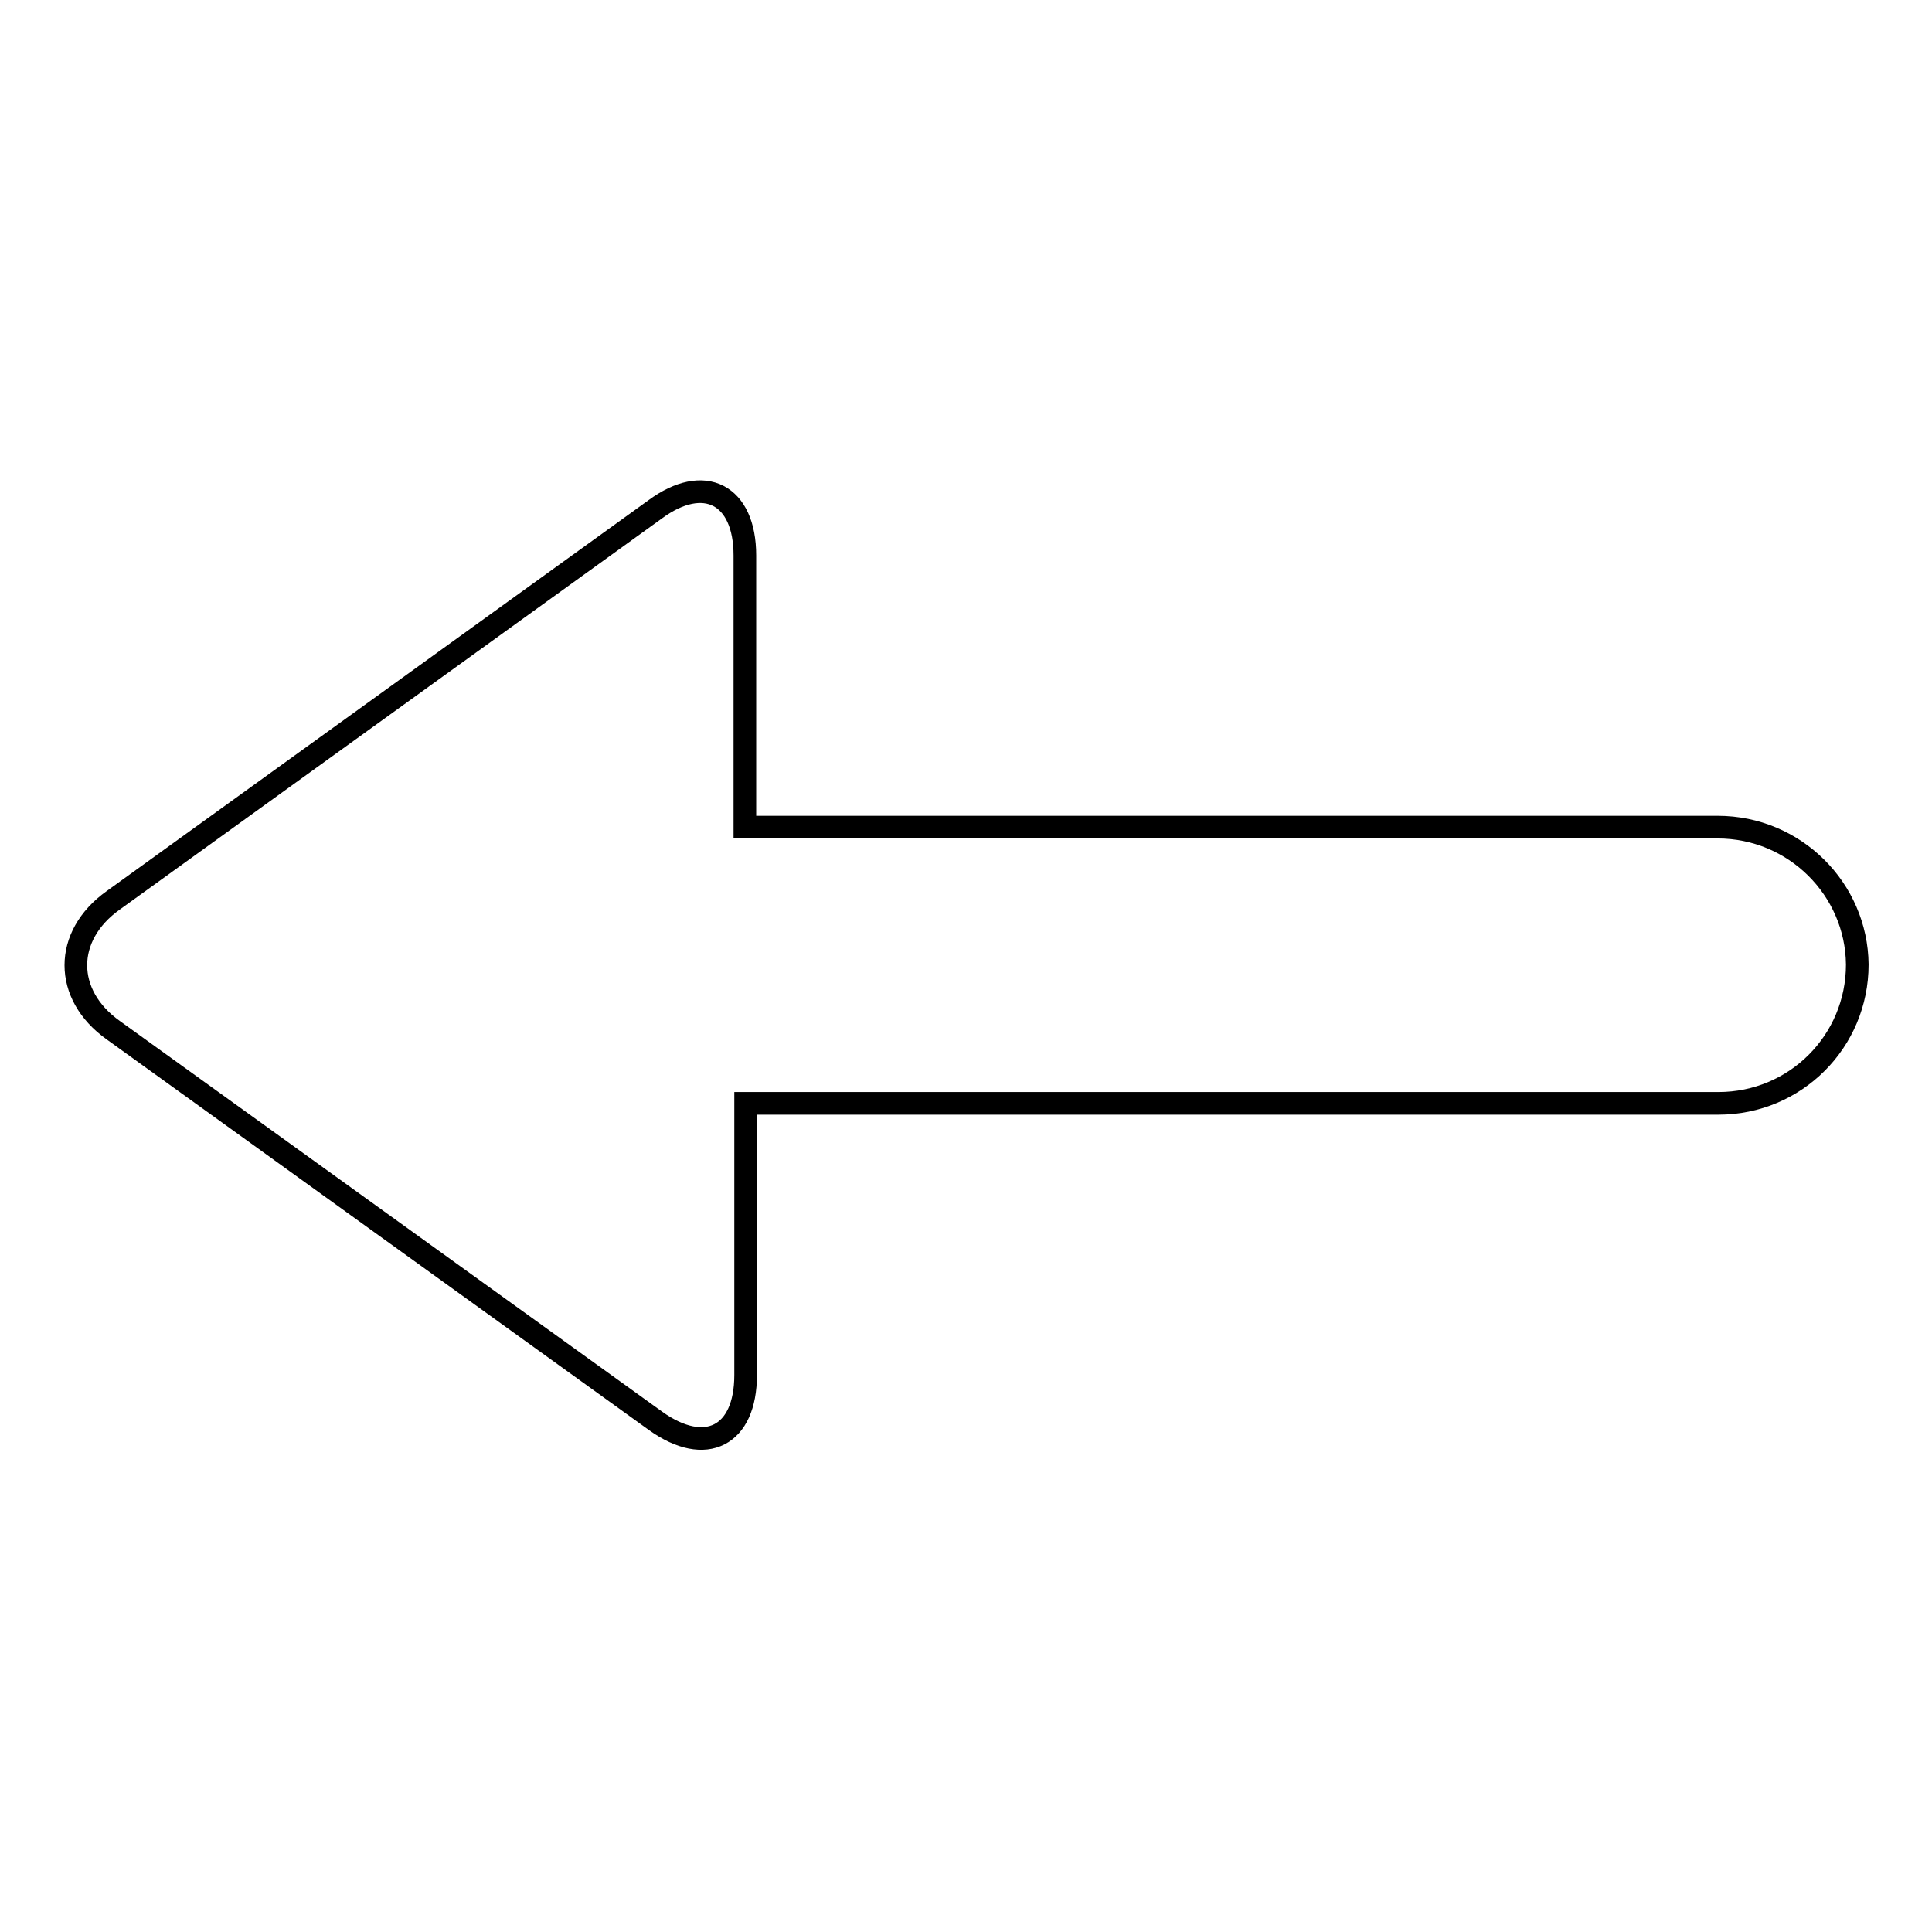
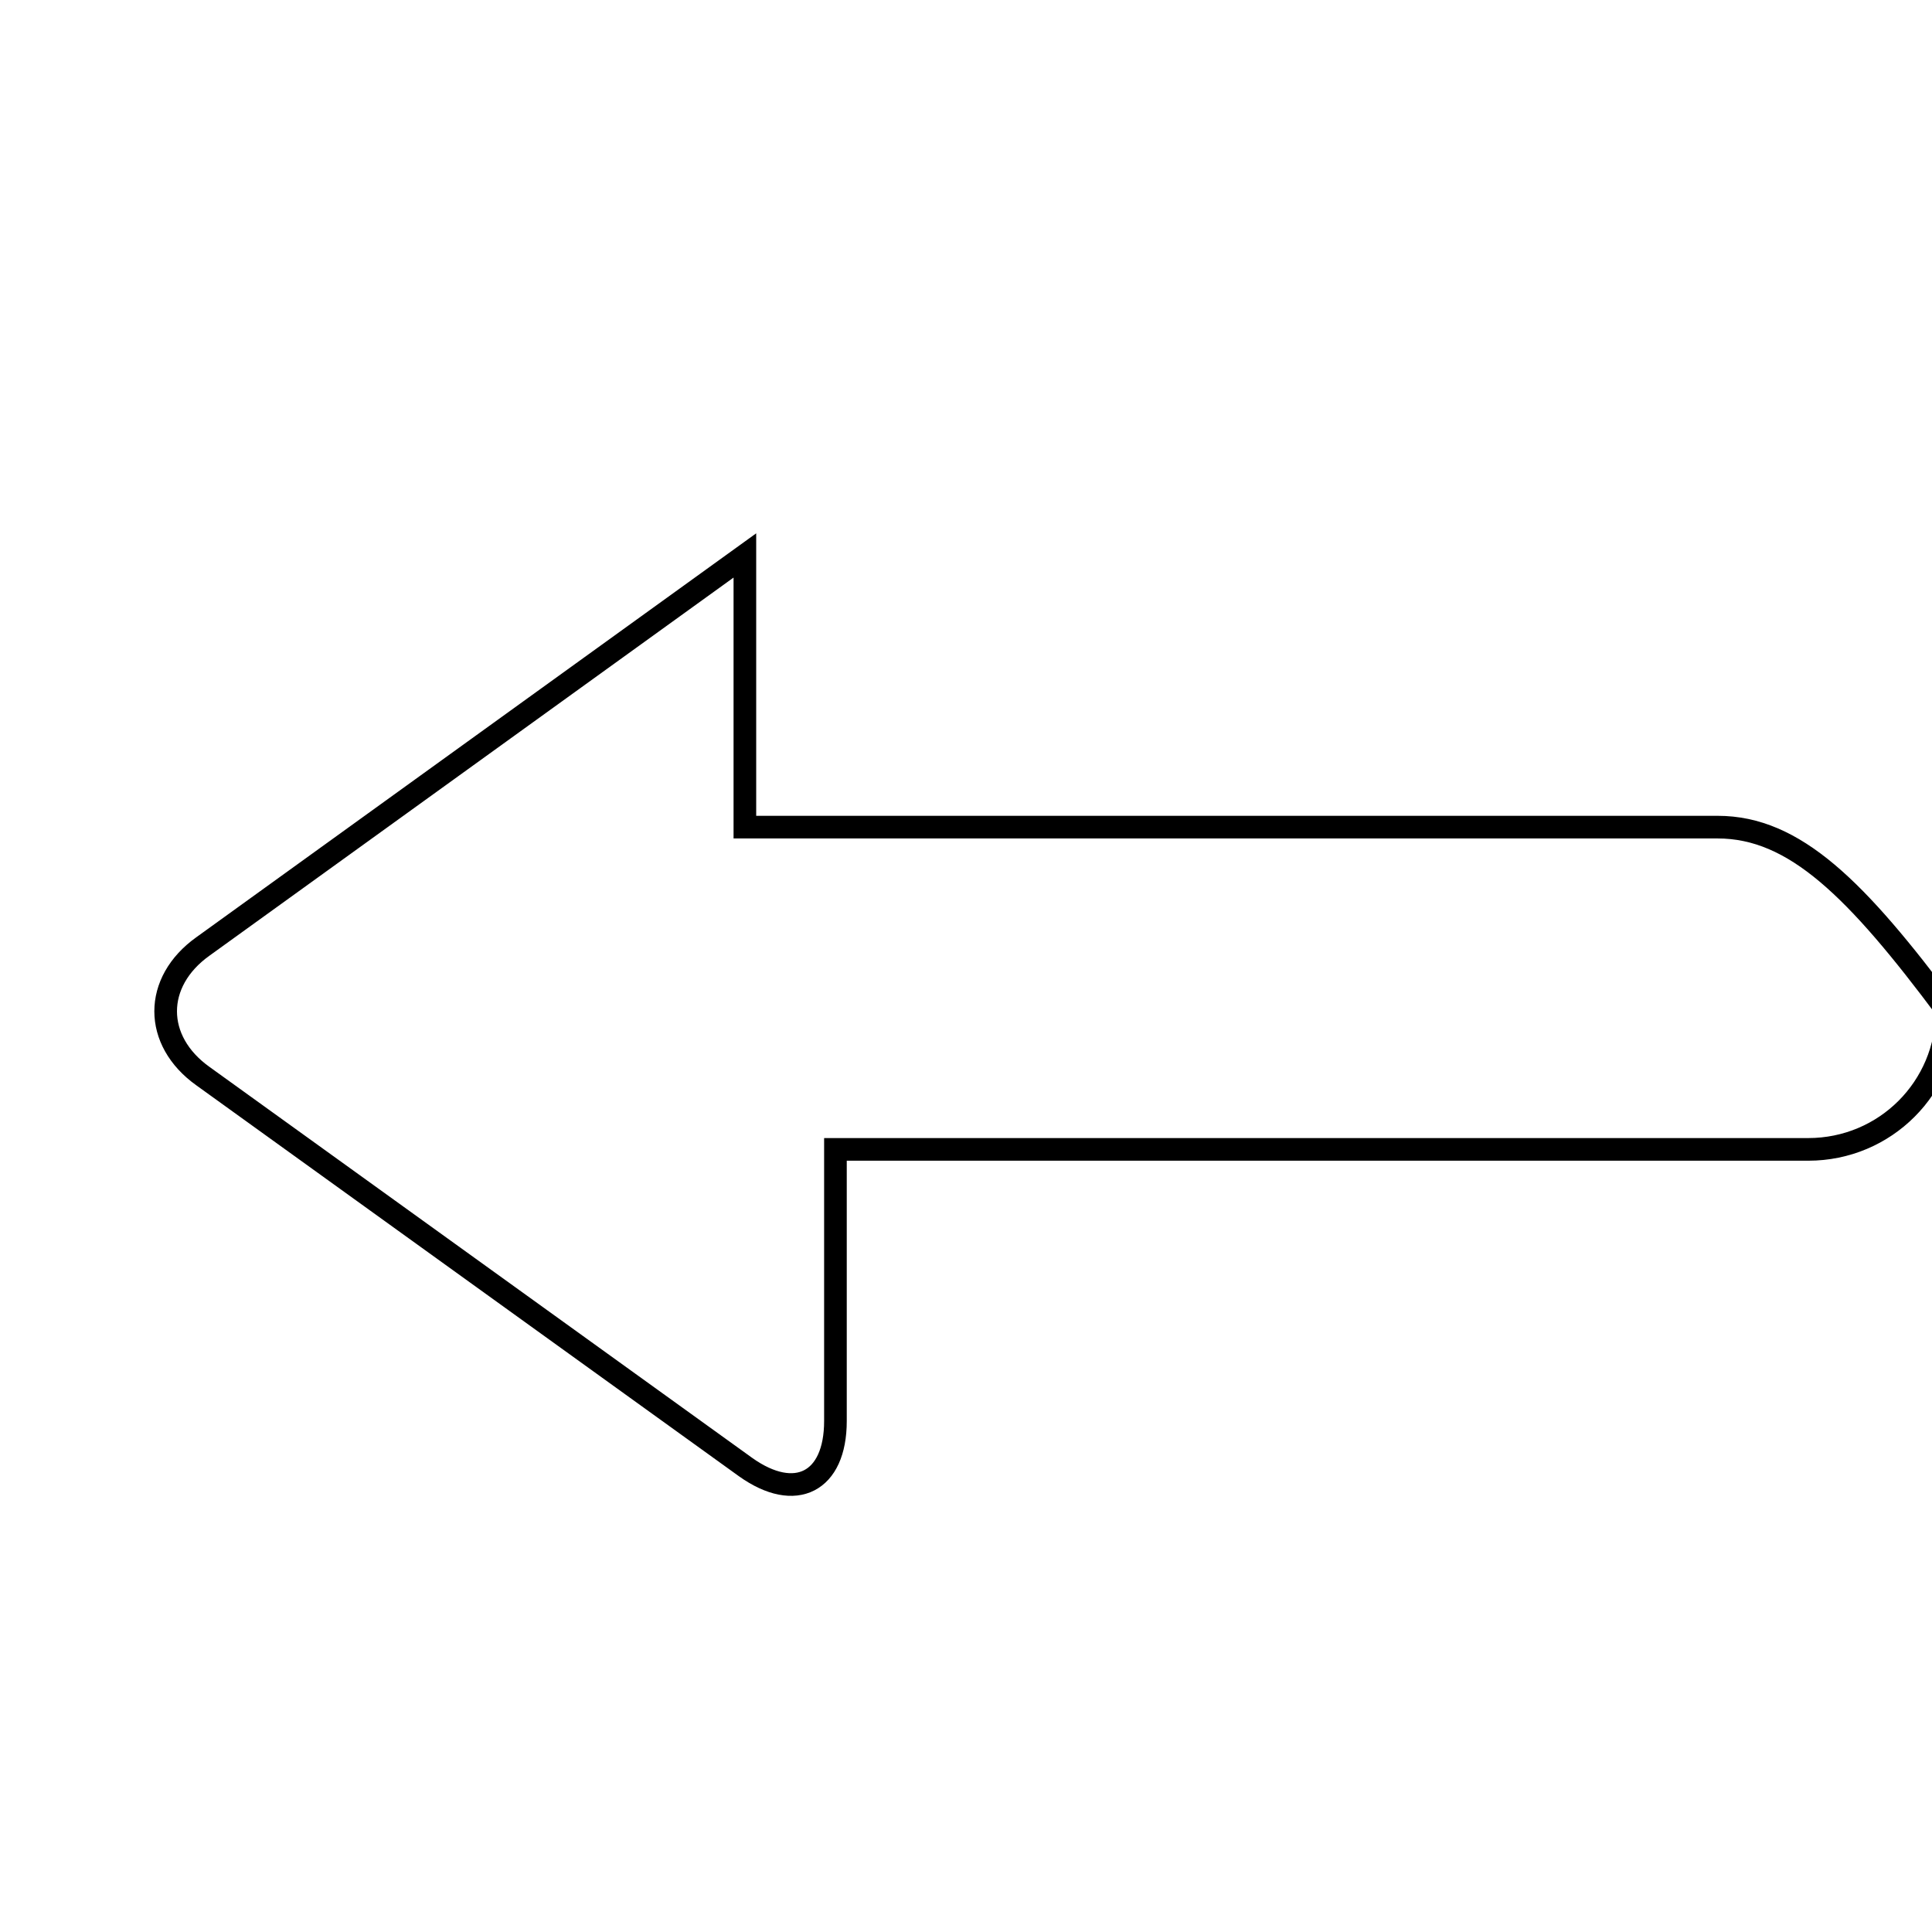
<svg xmlns="http://www.w3.org/2000/svg" version="1.1" x="0px" y="0px" viewBox="0 0 256 256" enable-background="new 0 0 256 256" xml:space="preserve">
  <g>
    <g>
-       <path stroke-width="3" fill-opacity="0" stroke="#000000" d="M227.6,109.6H98.7v-36c0-8.1-5.4-10.9-11.9-6.1l-71.8,51.8c-6.6,4.7-6.6,12.5,0,17.2l71.9,51.8c6.6,4.7,11.9,2,11.9-6.1v-36h128.9c10.2,0,18.4-8.2,18.4-18.4C246,117.8,237.8,109.6,227.6,109.6z" />
+       <path stroke-width="3" fill-opacity="0" stroke="#000000" d="M227.6,109.6H98.7v-36l-71.8,51.8c-6.6,4.7-6.6,12.5,0,17.2l71.9,51.8c6.6,4.7,11.9,2,11.9-6.1v-36h128.9c10.2,0,18.4-8.2,18.4-18.4C246,117.8,237.8,109.6,227.6,109.6z" />
    </g>
  </g>
</svg>